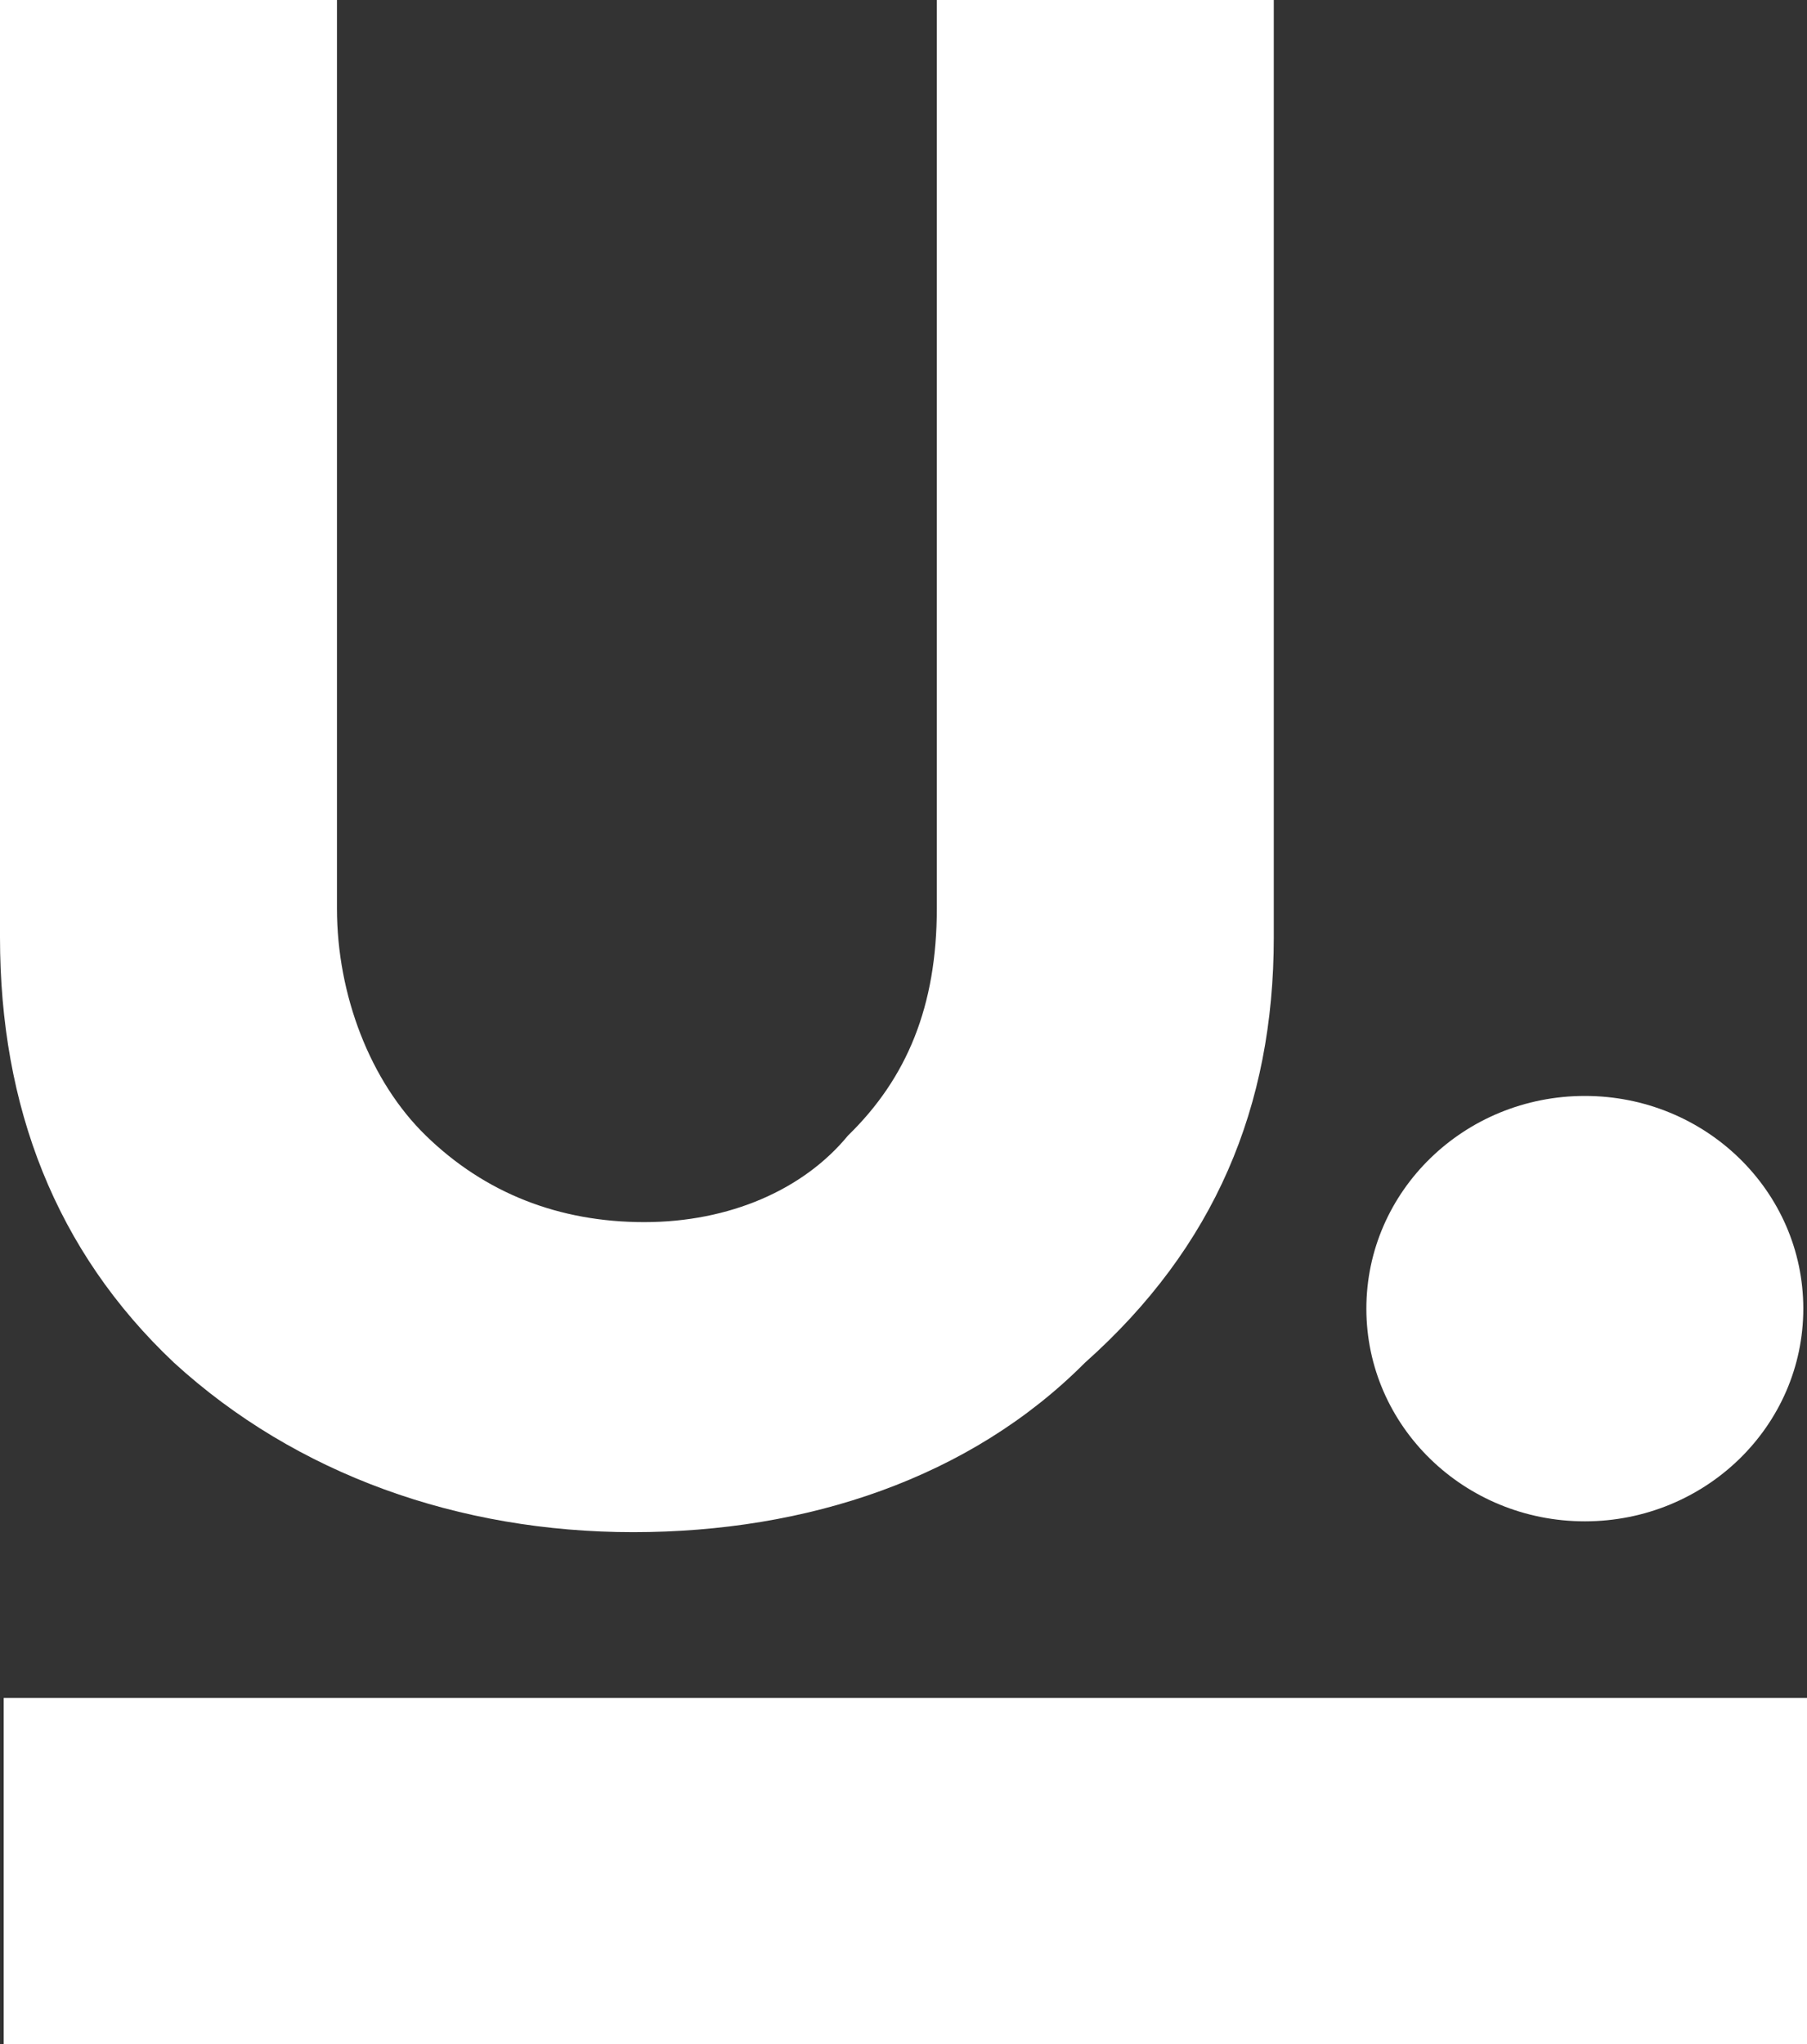
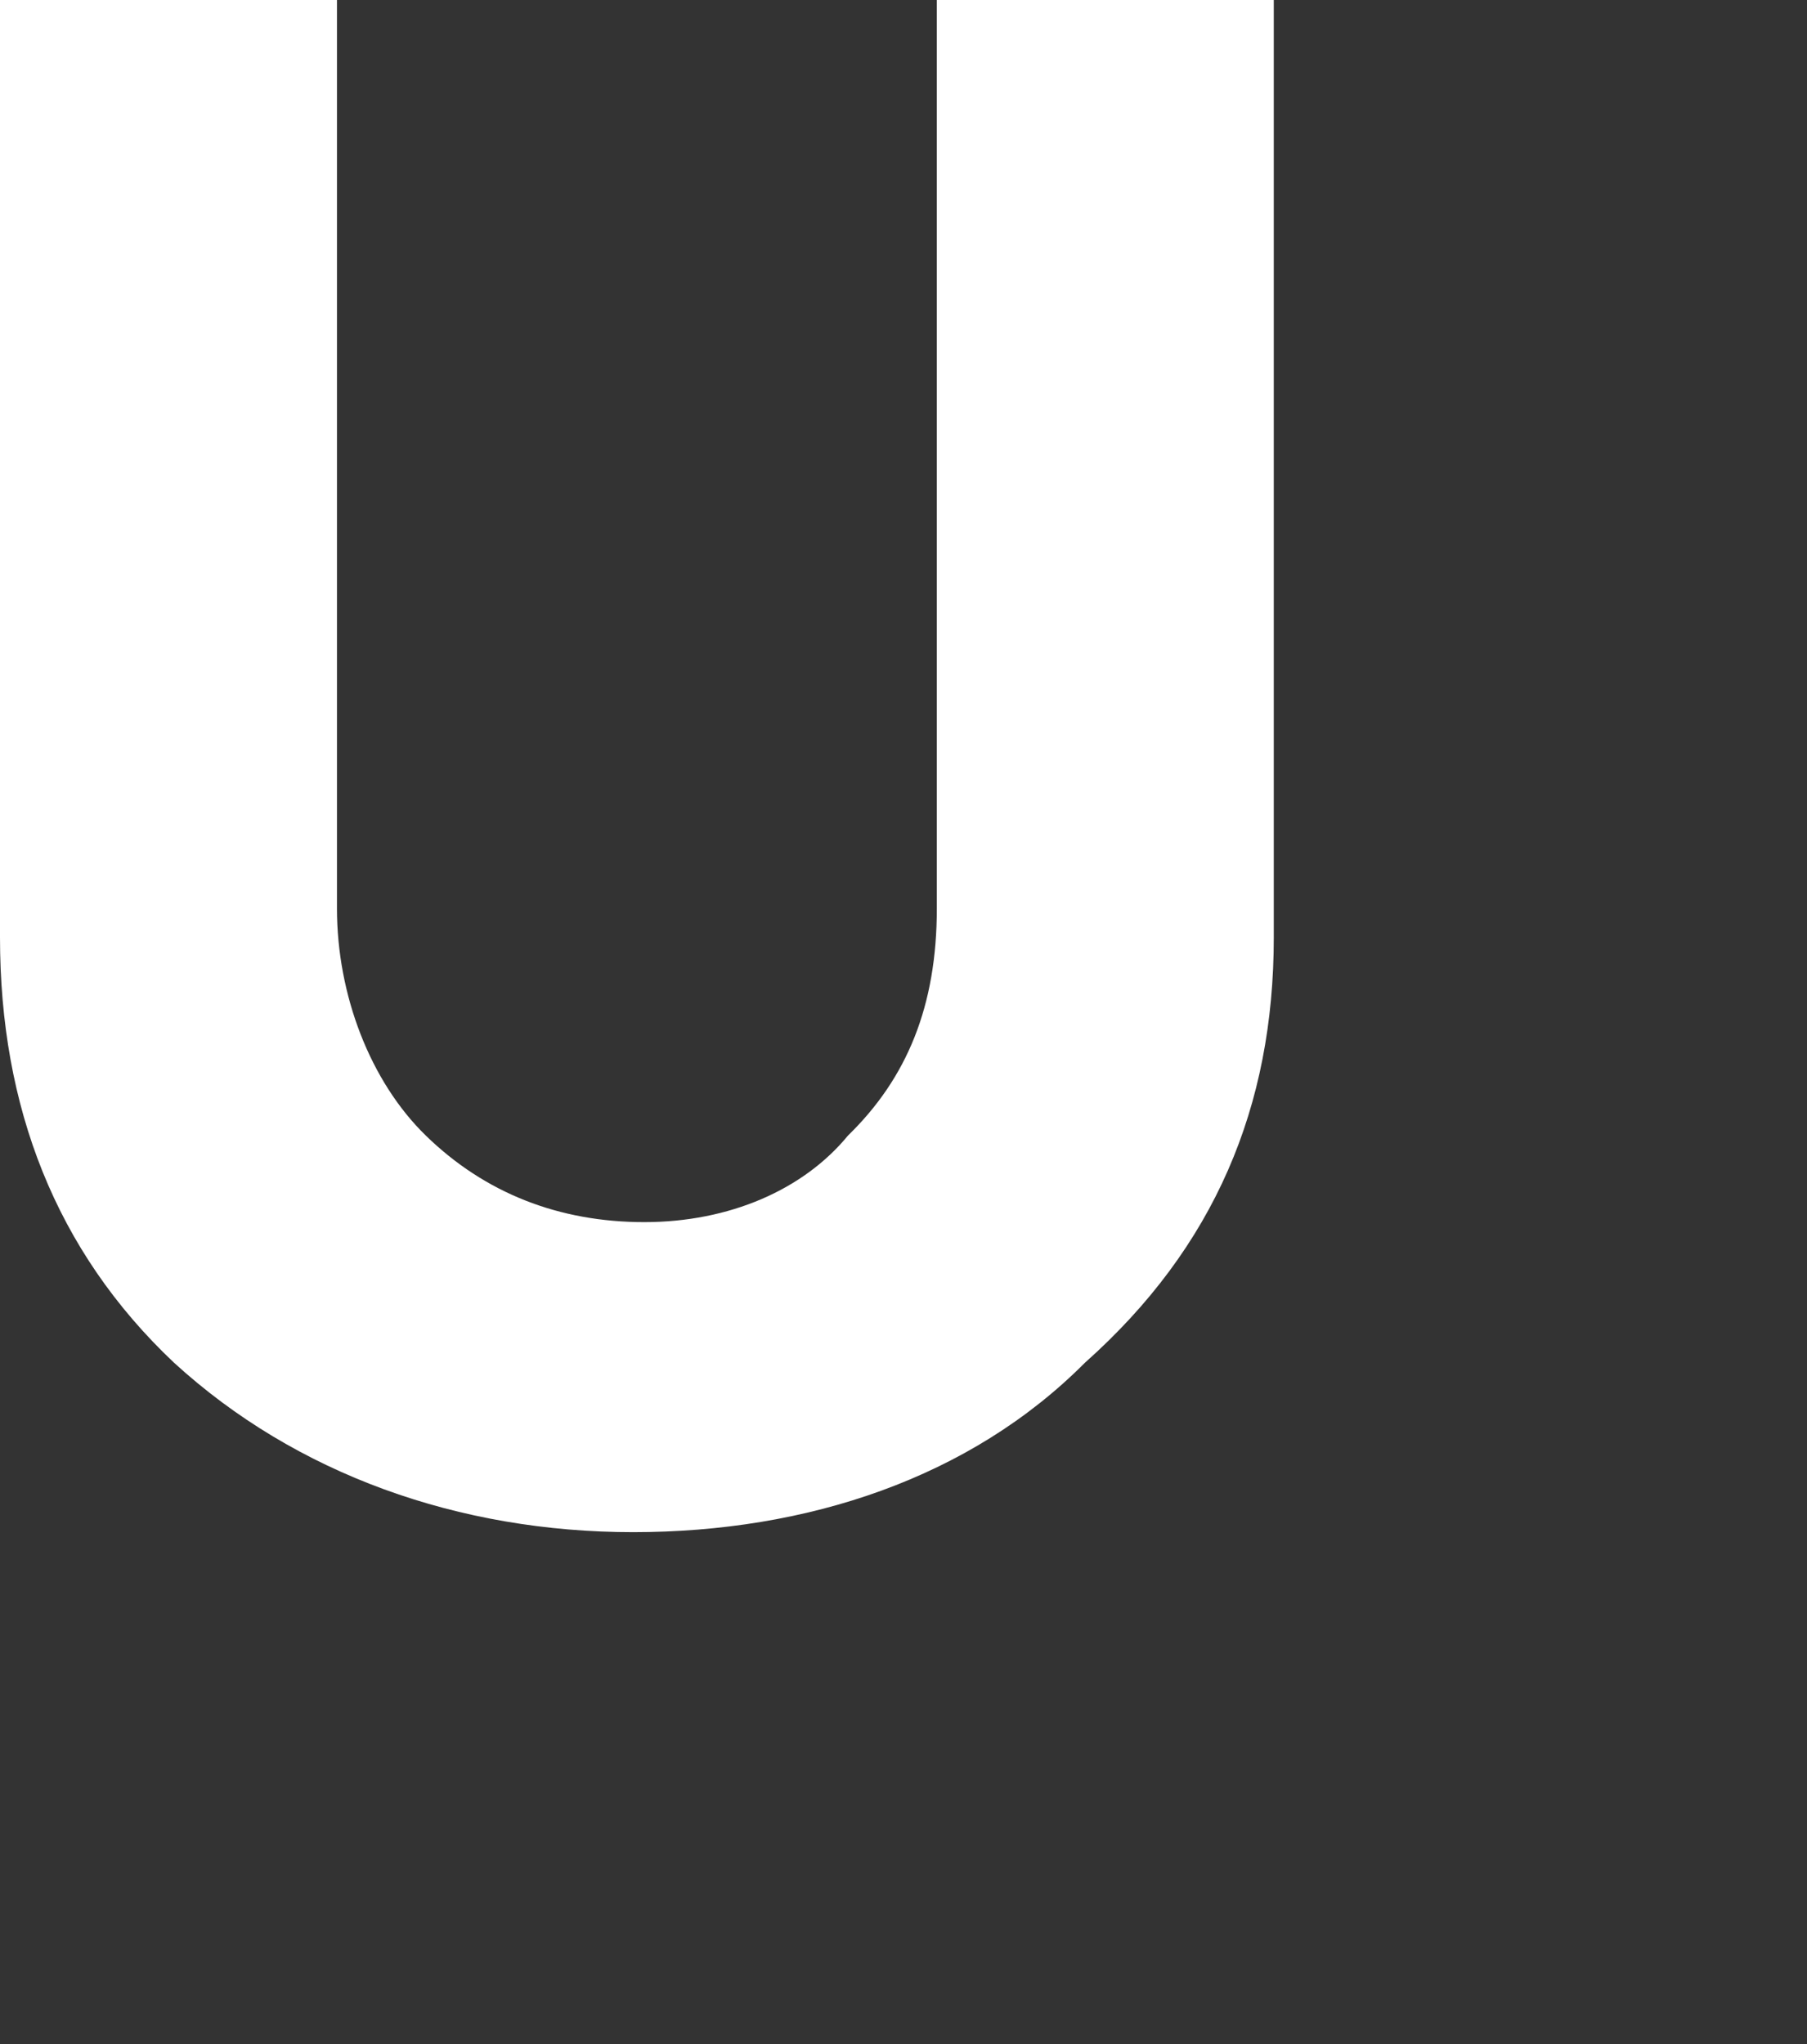
<svg xmlns="http://www.w3.org/2000/svg" width="107" height="121" viewBox="0 0 107 121" fill="none">
  <rect x="0" y="0" width="107" height="121" fill="#333333" stroke="none" />
  <path d="M37.494 90.697C47.799 90.697 57.447 87.496 64.244 80.667C71.918 73.838 75.426 65.515 75.426 55.485V0H55.473V53.778C55.473 59.54 53.719 63.808 50.211 67.222C47.58 70.423 43.195 72.344 38.152 72.344C33.109 72.344 28.723 70.637 25.215 67.222C21.926 64.021 19.953 58.9 19.953 53.778V0H0V55.485C0 65.515 3.289 74.051 10.305 80.667C17.541 87.282 27.189 90.697 37.494 90.697Z" fill="white" />
-   <path d="M93.844 90.056C100.989 90.056 106.781 84.419 106.781 77.466C106.781 70.512 100.989 64.875 93.844 64.875C86.7 64.875 80.908 70.512 80.908 77.466C80.908 84.419 86.7 90.056 93.844 90.056Z" fill="white" />
-   <path d="M107 100.513H0.219V121H107V100.513Z" fill="white" />
</svg>